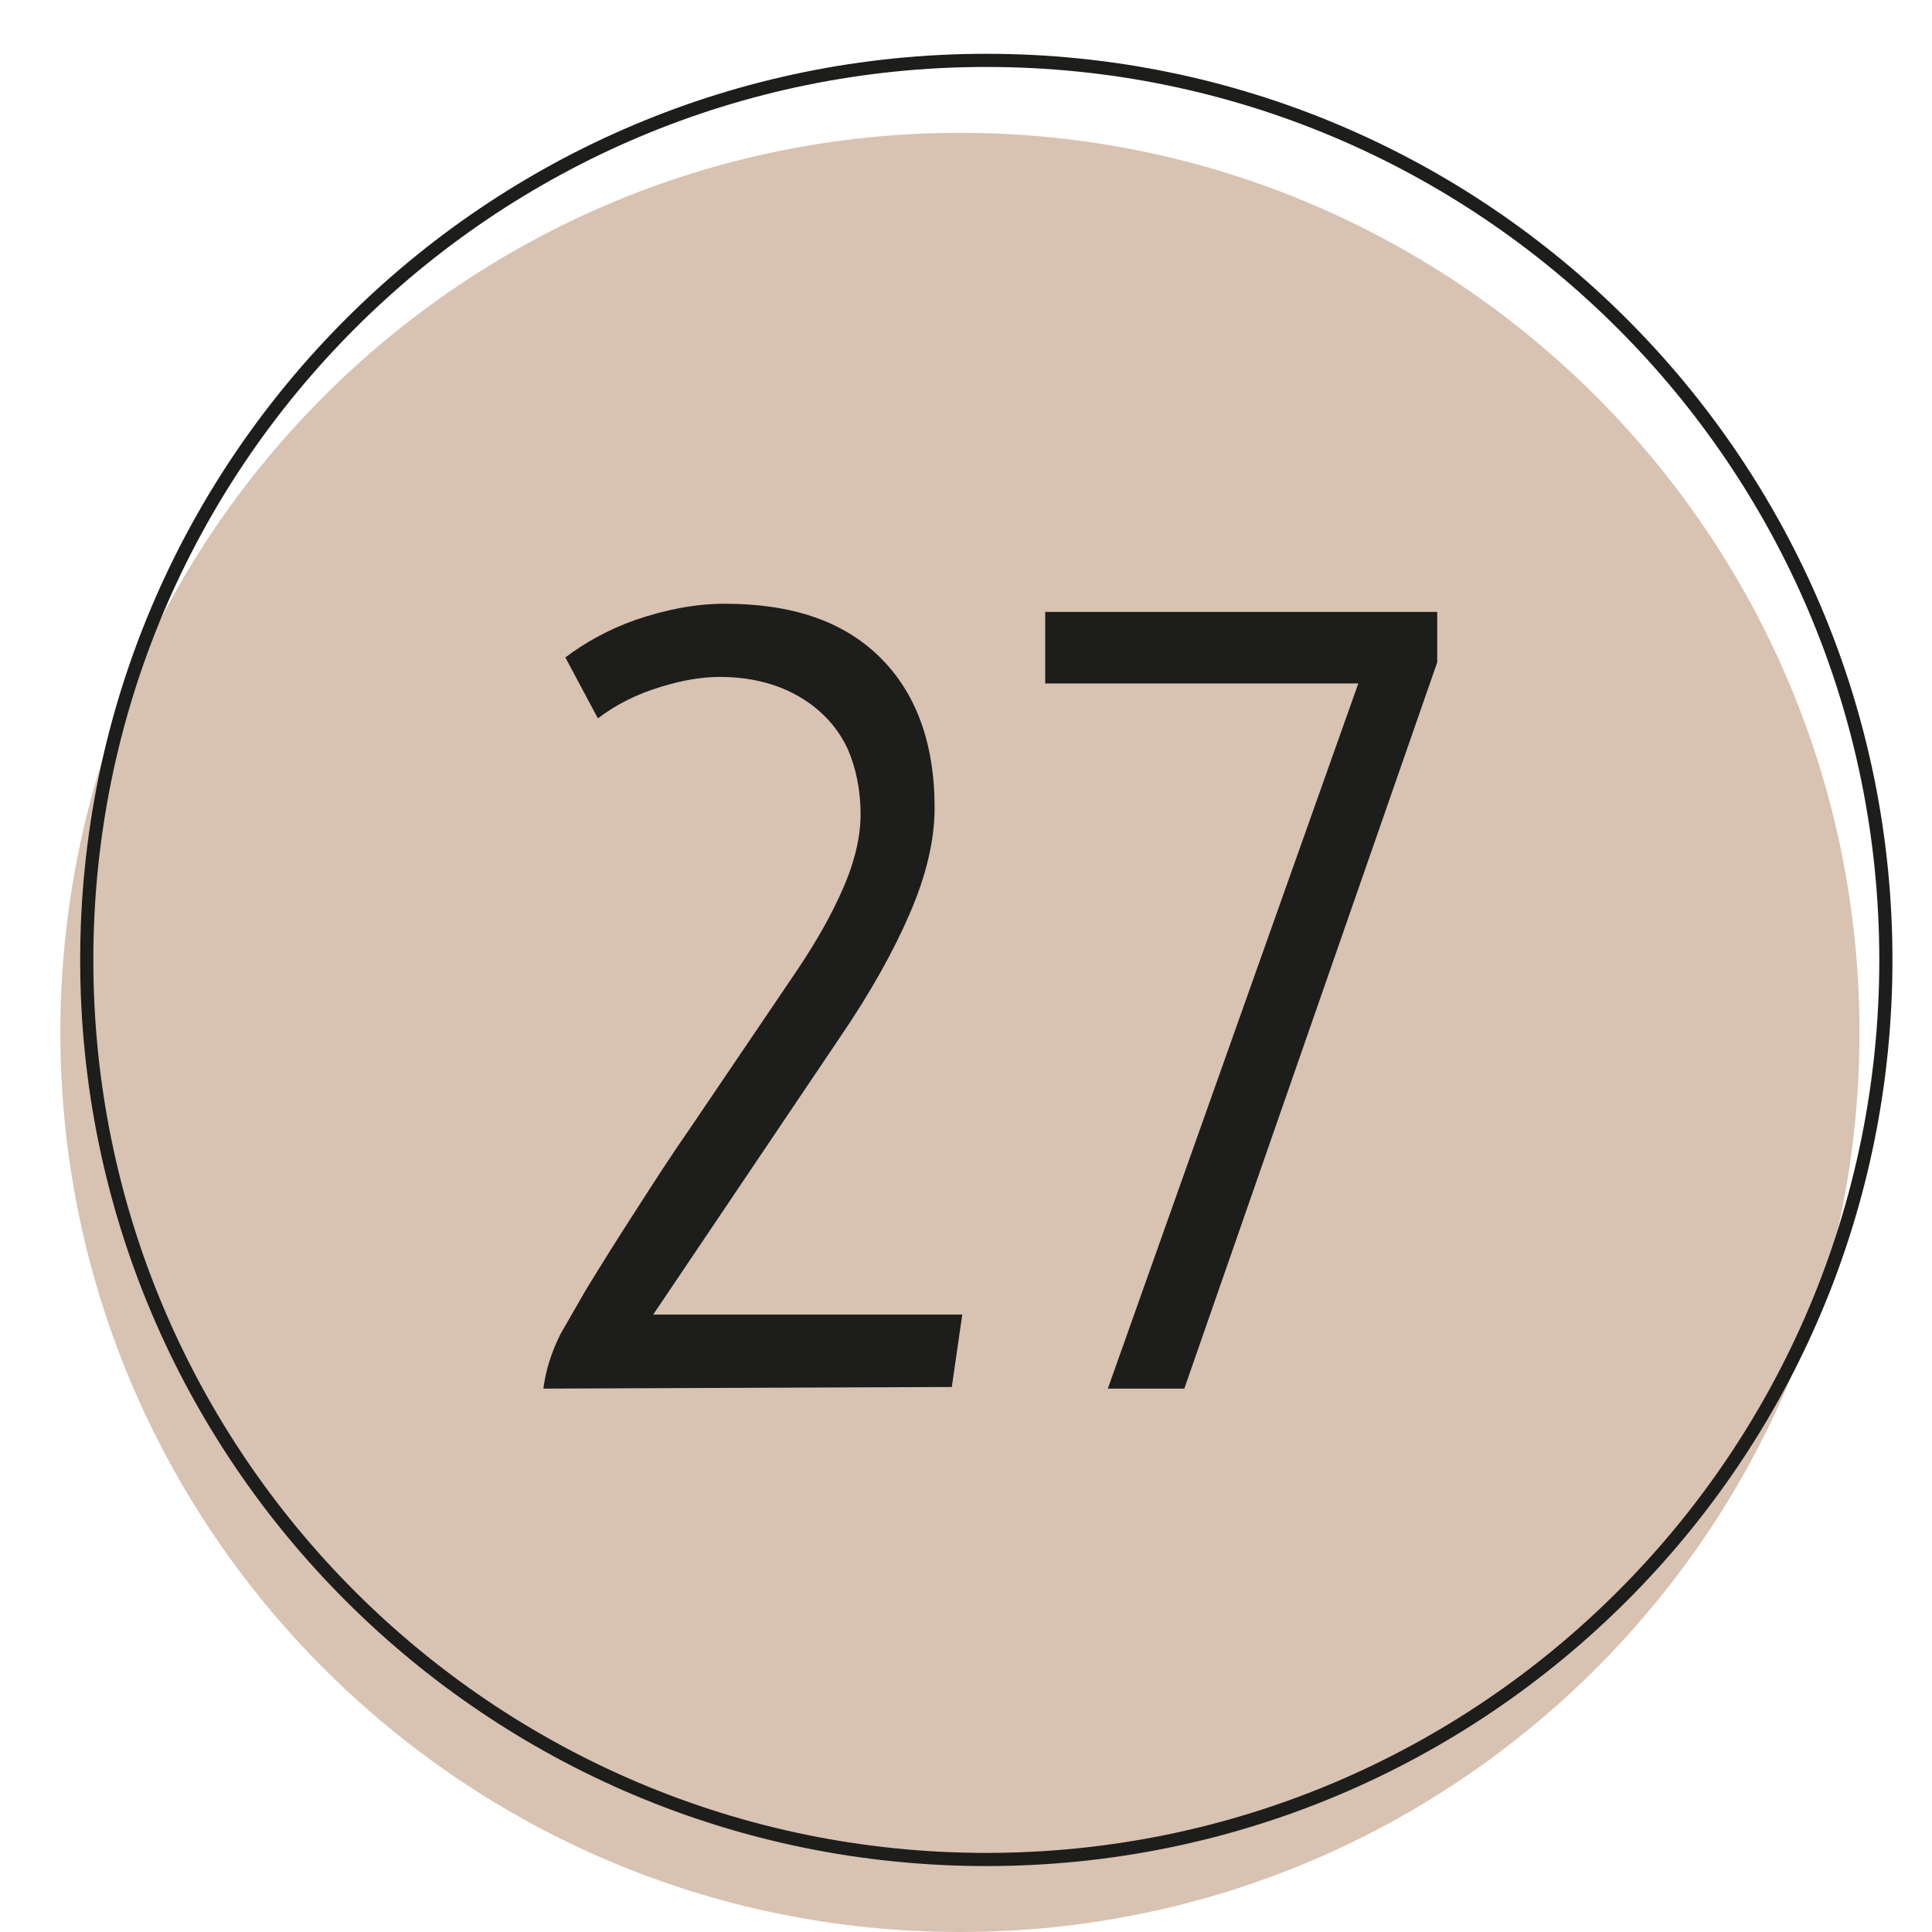
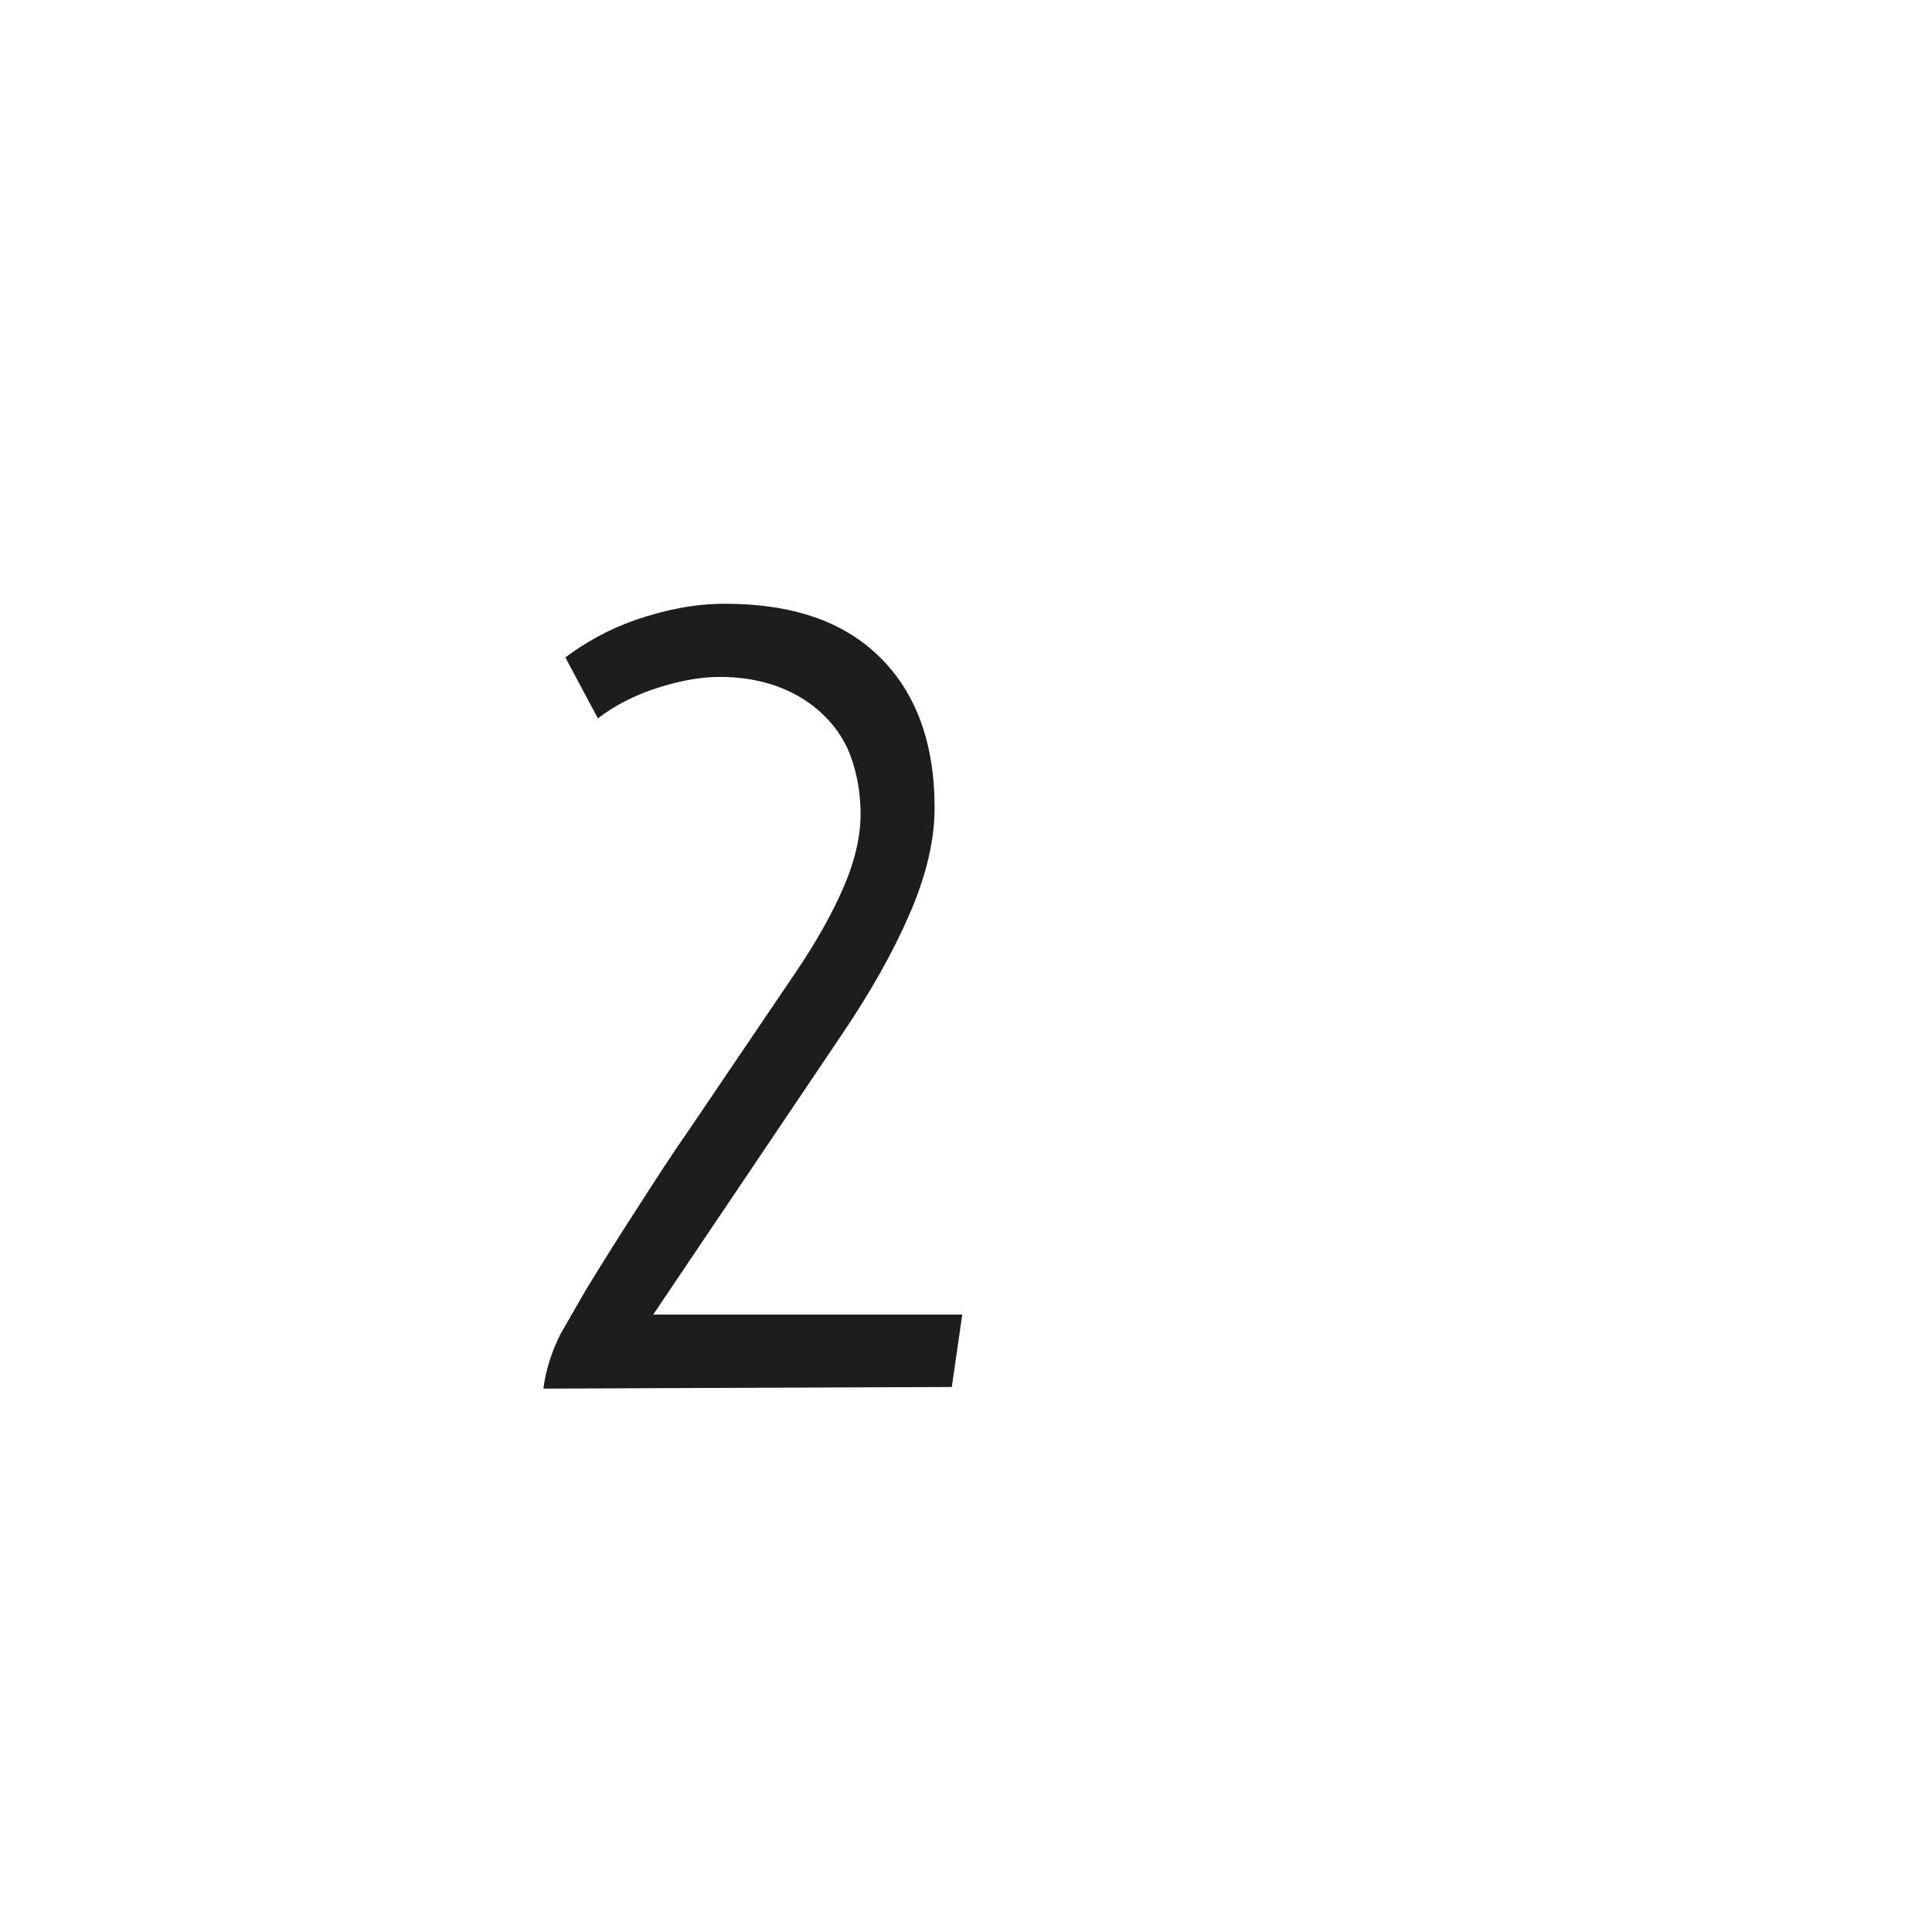
<svg xmlns="http://www.w3.org/2000/svg" width="32" height="32" viewBox="0 0 32 32" fill="none">
-   <path d="M15.9 32C24.128 32 30.799 25.329 30.799 17.1C30.799 8.871 24.128 2.2 15.9 2.2C7.671 2.2 1 8.871 1 17.1C1 25.329 7.671 32 15.9 32Z" fill="#D8C2B2" />
-   <path d="M16.337 30.799C24.565 30.799 31.236 24.129 31.236 15.9C31.236 7.671 24.565 1 16.337 1C8.108 1 1.437 7.671 1.437 15.9C1.437 24.129 8.108 30.799 16.337 30.799Z" stroke="#1D1D1B" stroke-width="0.218" stroke-miterlimit="10" />
  <path d="M15.763 22.973L9 23C9.04 22.69 9.135 22.394 9.283 22.097L9.701 21.37C9.956 20.952 10.226 20.521 10.522 20.063C10.859 19.538 11.155 19.08 11.411 18.716L13.19 16.089C13.526 15.591 13.782 15.133 13.957 14.729C14.16 14.271 14.254 13.853 14.254 13.489C14.254 13.072 14.173 12.708 14.038 12.398C13.904 12.115 13.715 11.886 13.473 11.697C13.055 11.374 12.53 11.212 11.923 11.212C11.627 11.212 11.304 11.266 10.953 11.374C10.549 11.495 10.199 11.671 9.903 11.899L9.364 10.889C9.687 10.647 10.064 10.431 10.522 10.269C11.034 10.094 11.519 10 12.004 10C13.109 10 13.957 10.283 14.564 10.876C15.17 11.468 15.48 12.304 15.48 13.381C15.48 13.907 15.345 14.499 15.062 15.146C14.806 15.739 14.429 16.426 13.904 17.194L10.819 21.774H15.938L15.763 22.986V22.973Z" fill="#1D1D1B" />
-   <path d="M19.616 23H18.349L22.498 11.32H17.312V10.135H23.805V10.97L19.616 23Z" fill="#1D1D1B" />
</svg>